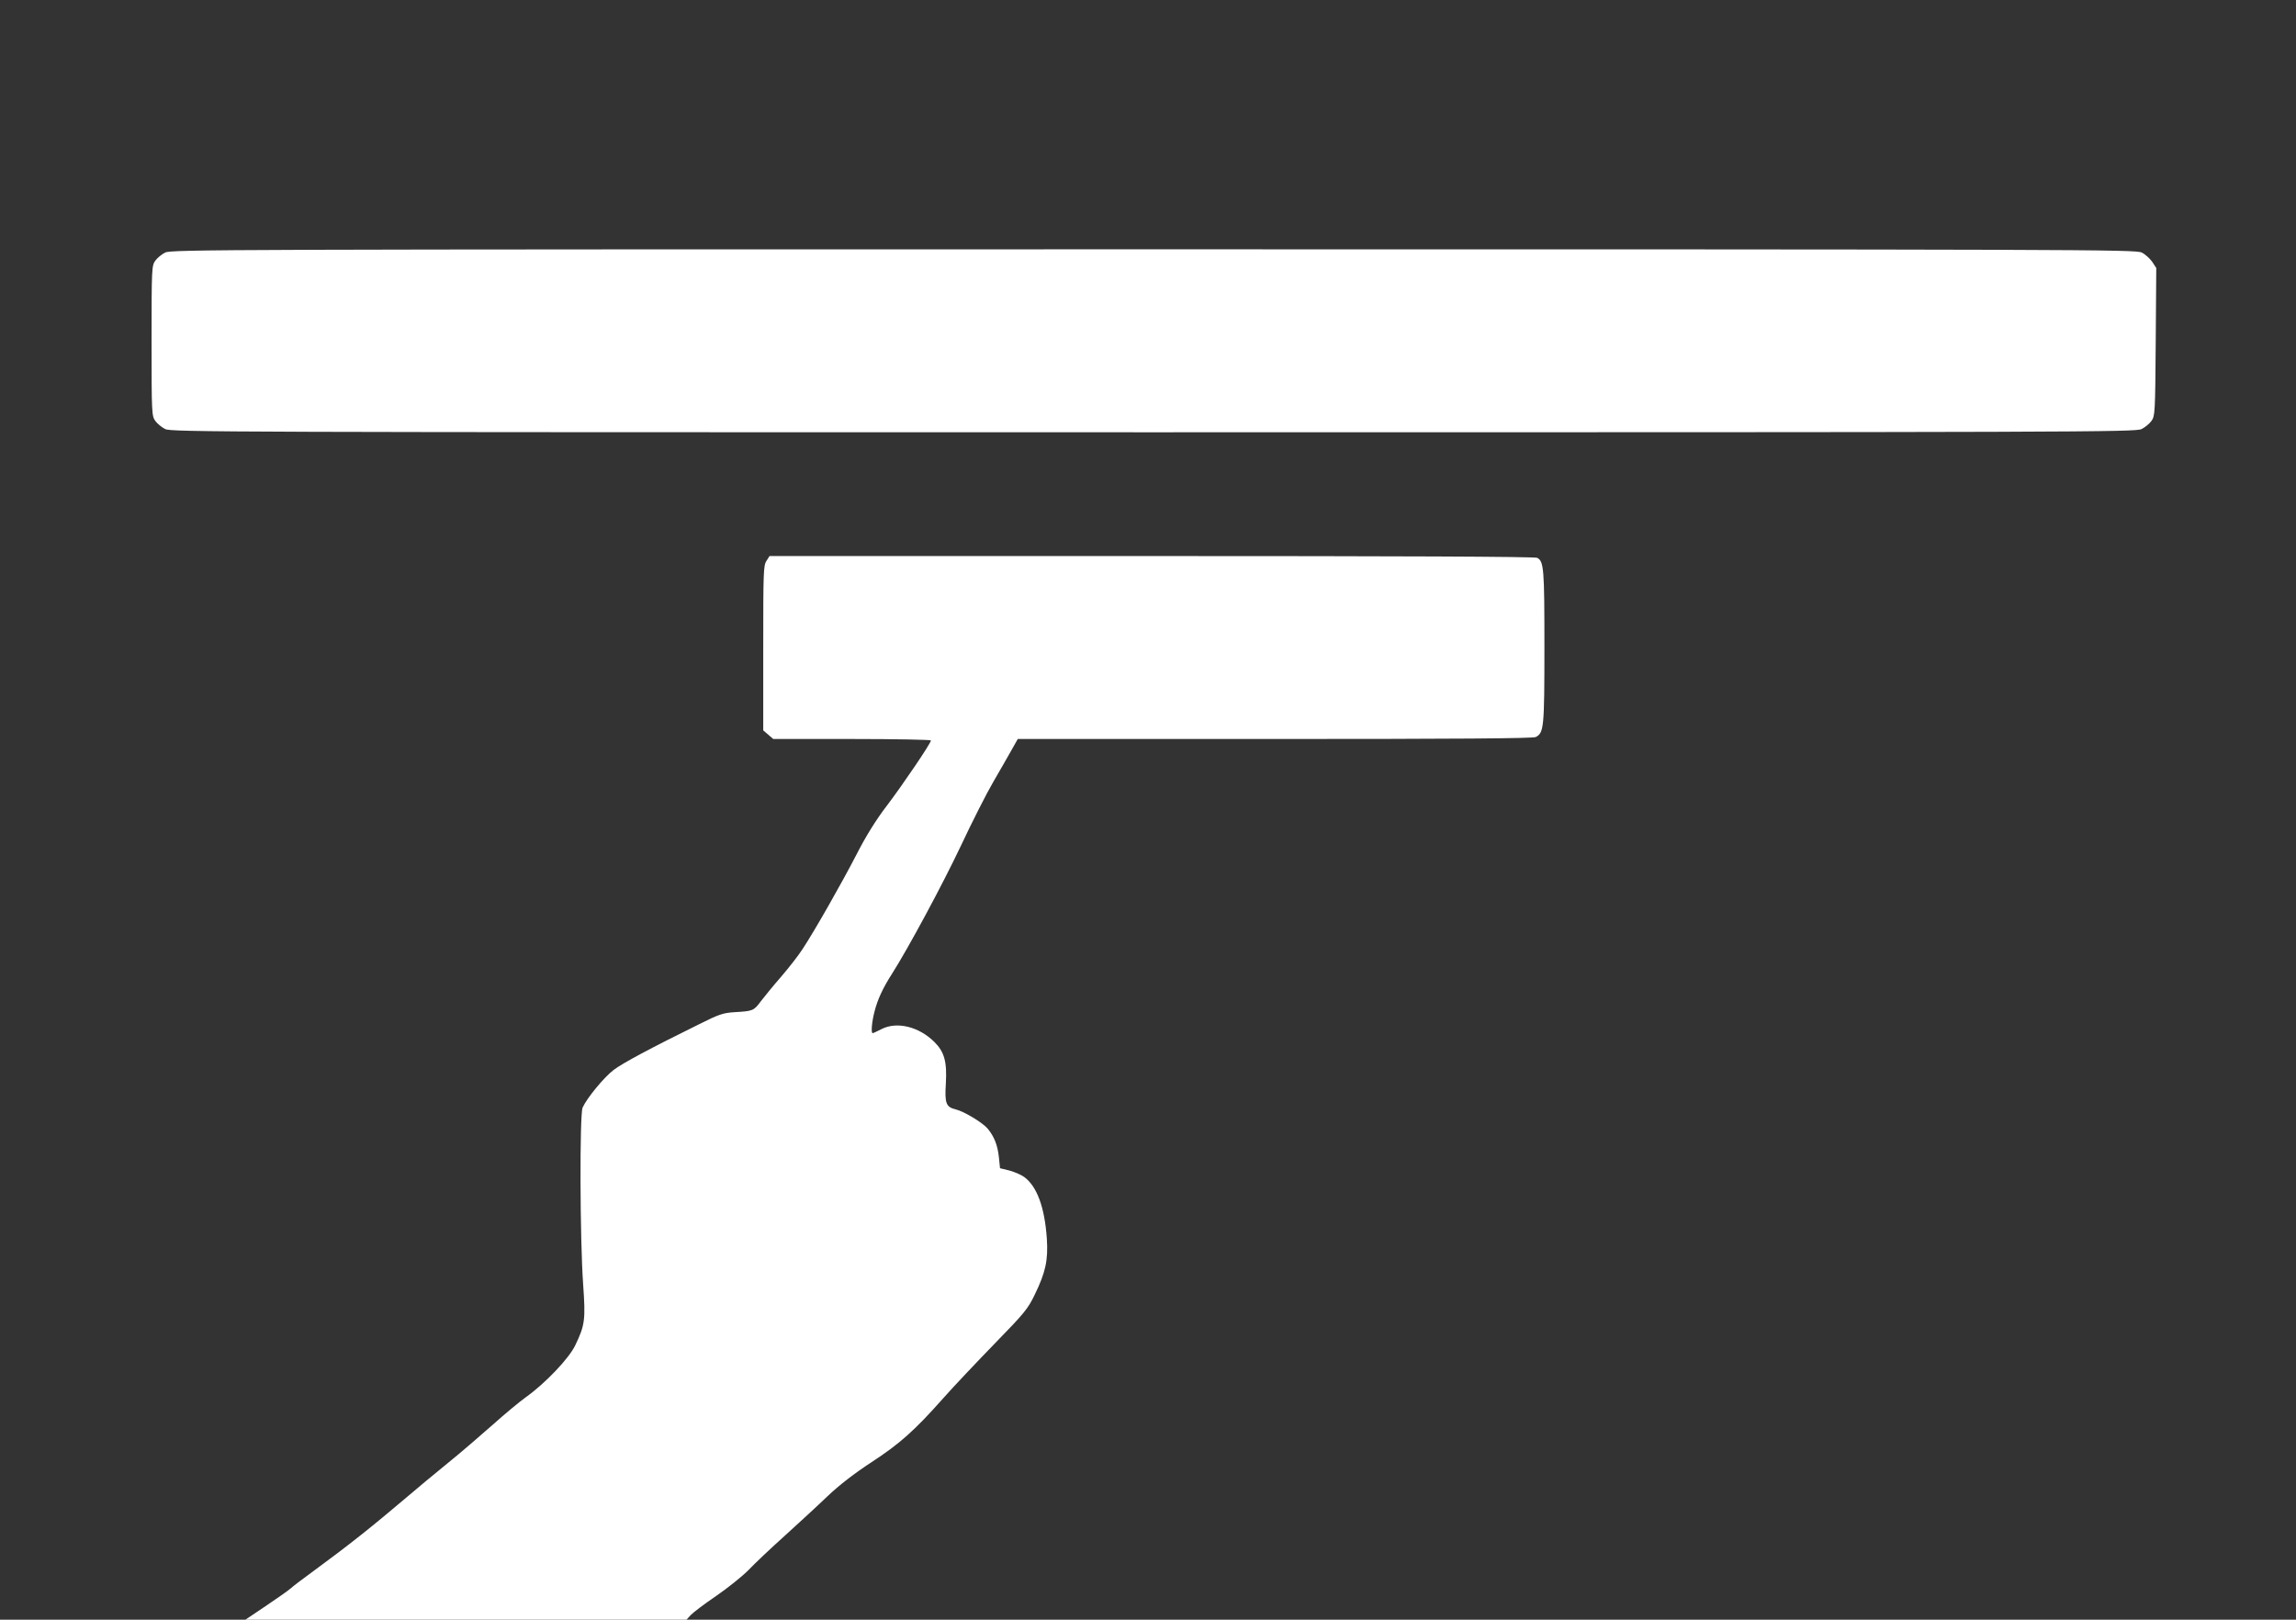
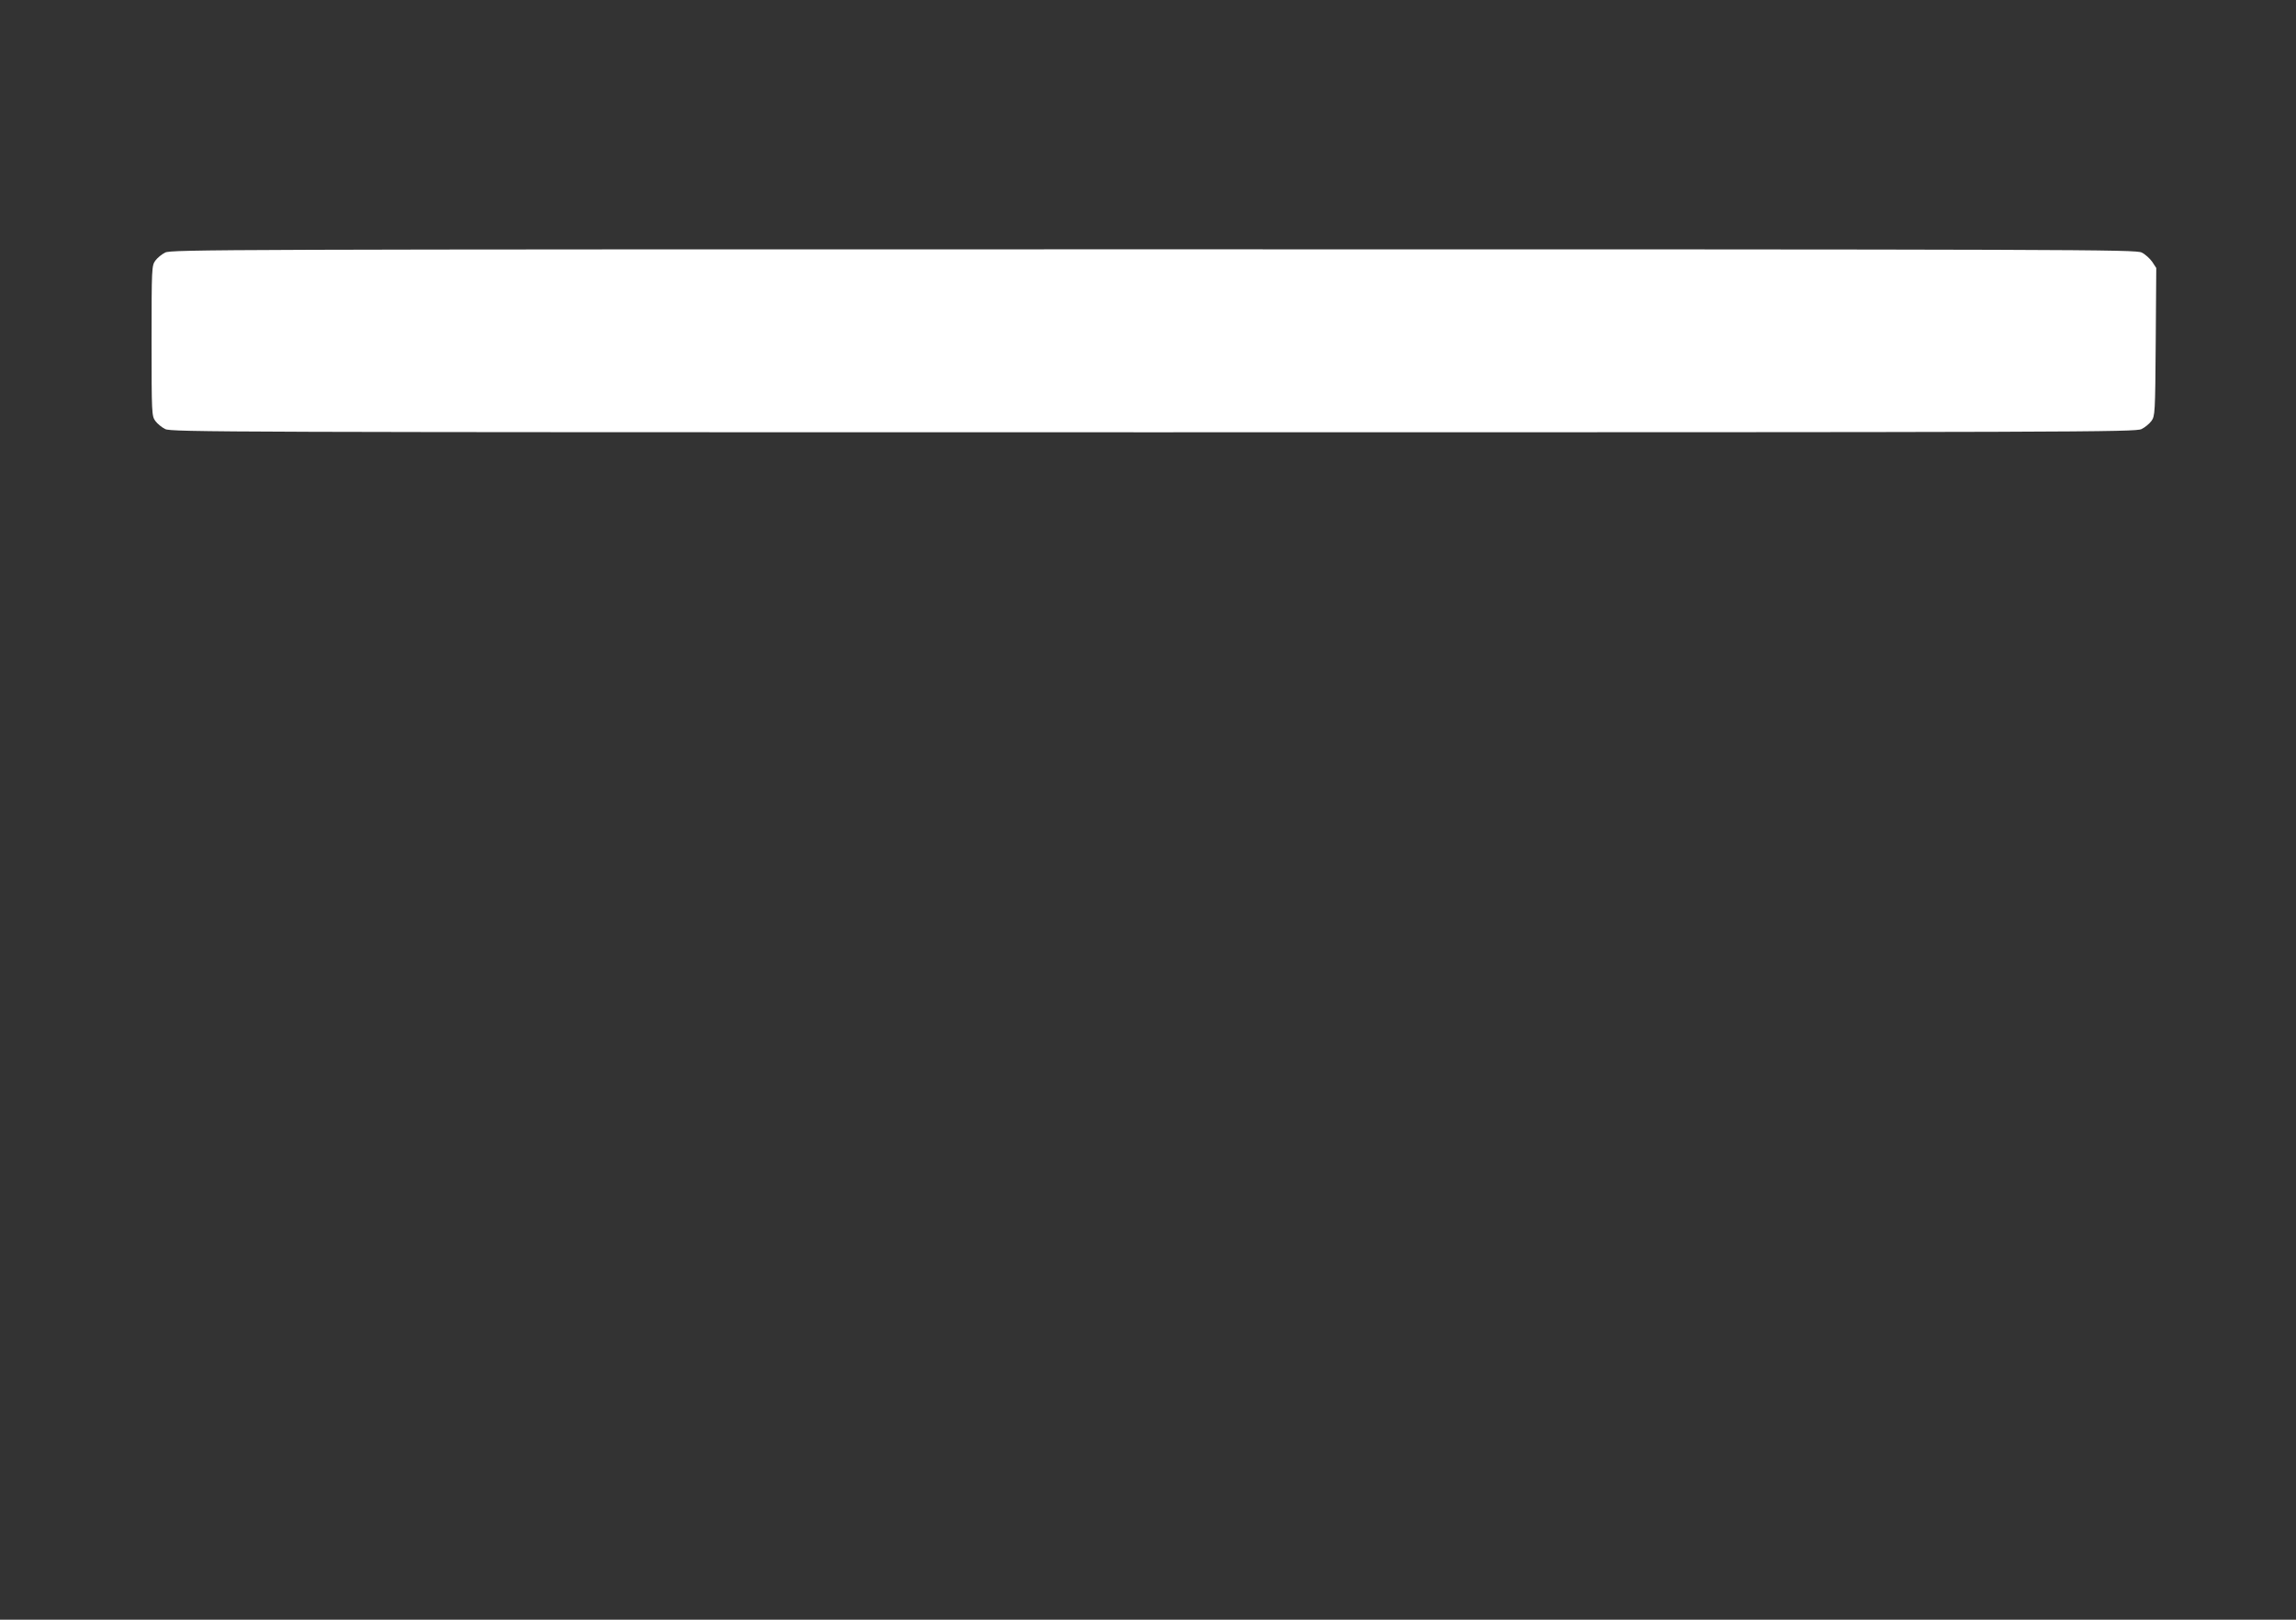
<svg xmlns="http://www.w3.org/2000/svg" version="1.0" width="1280pt" height="903pt" viewBox="0 0 1280 903" preserveAspectRatio="xMidYMid meet">
  <rect x="0" y="0" width="1280" height="903" fill="#333333" stroke="none" />
  <g transform="translate(0,903) scale(0.1,-0.1)" fill="#ffffff" stroke="none">
    <path d="M921 7622 c-19 -9 -44 -30 -55 -45 -20 -28 -21 -39 -21 -447 0 -408 1 -419 21 -447 11 -15 36 -36 55 -45 32 -17 316 -18 5509 -18 5193 0 5477 1 5509 18 19 9 44 30 55 45 20 28 21 42 24 441 l3 412 -23 35 c-13 18 -39 42 -58 51 -33 17 -318 18 -5510 18 -5193 0 -5477 -1 -5509 -18z" />
-     <path d="M4273 5903 c-17 -25 -18 -64 -18 -486 l0 -459 28 -24 28 -24 440 0 c241 0 439 -4 439 -8 0 -15 -155 -244 -246 -364 -59 -77 -116 -168 -168 -270 -87 -168 -234 -426 -301 -528 -23 -36 -77 -105 -120 -155 -43 -49 -94 -112 -114 -138 -39 -52 -43 -54 -146 -60 -62 -4 -86 -11 -195 -66 -274 -135 -429 -218 -479 -256 -54 -41 -150 -158 -173 -210 -17 -39 -15 -733 3 -986 14 -197 10 -227 -44 -339 -35 -74 -168 -213 -276 -290 -35 -25 -118 -94 -185 -154 -67 -59 -179 -156 -251 -214 -71 -58 -173 -142 -225 -187 -198 -168 -325 -269 -520 -412 -58 -42 -116 -86 -130 -99 -14 -12 -76 -56 -139 -98 l-113 -76 1229 0 1230 0 24 26 c13 14 76 62 141 106 64 44 145 109 180 144 34 36 126 123 203 192 77 70 185 169 239 221 64 61 151 128 243 188 159 104 239 175 400 356 59 67 190 205 289 307 165 169 185 194 222 271 61 125 76 193 68 314 -12 174 -55 291 -126 343 -16 12 -53 28 -82 36 l-53 13 -6 59 c-7 69 -26 117 -63 162 -29 34 -132 96 -178 107 -54 13 -62 34 -55 144 7 121 -8 176 -63 231 -87 87 -211 117 -297 72 -23 -12 -45 -22 -48 -22 -10 0 -5 63 11 123 17 66 46 129 98 210 88 138 281 496 383 712 62 132 143 292 180 355 37 63 82 143 102 178 l35 62 1434 0 c1007 0 1439 3 1454 11 45 24 48 51 48 502 0 437 -3 477 -40 497 -12 7 -779 10 -2149 10 l-2131 0 -17 -27z" />
  </g>
</svg>